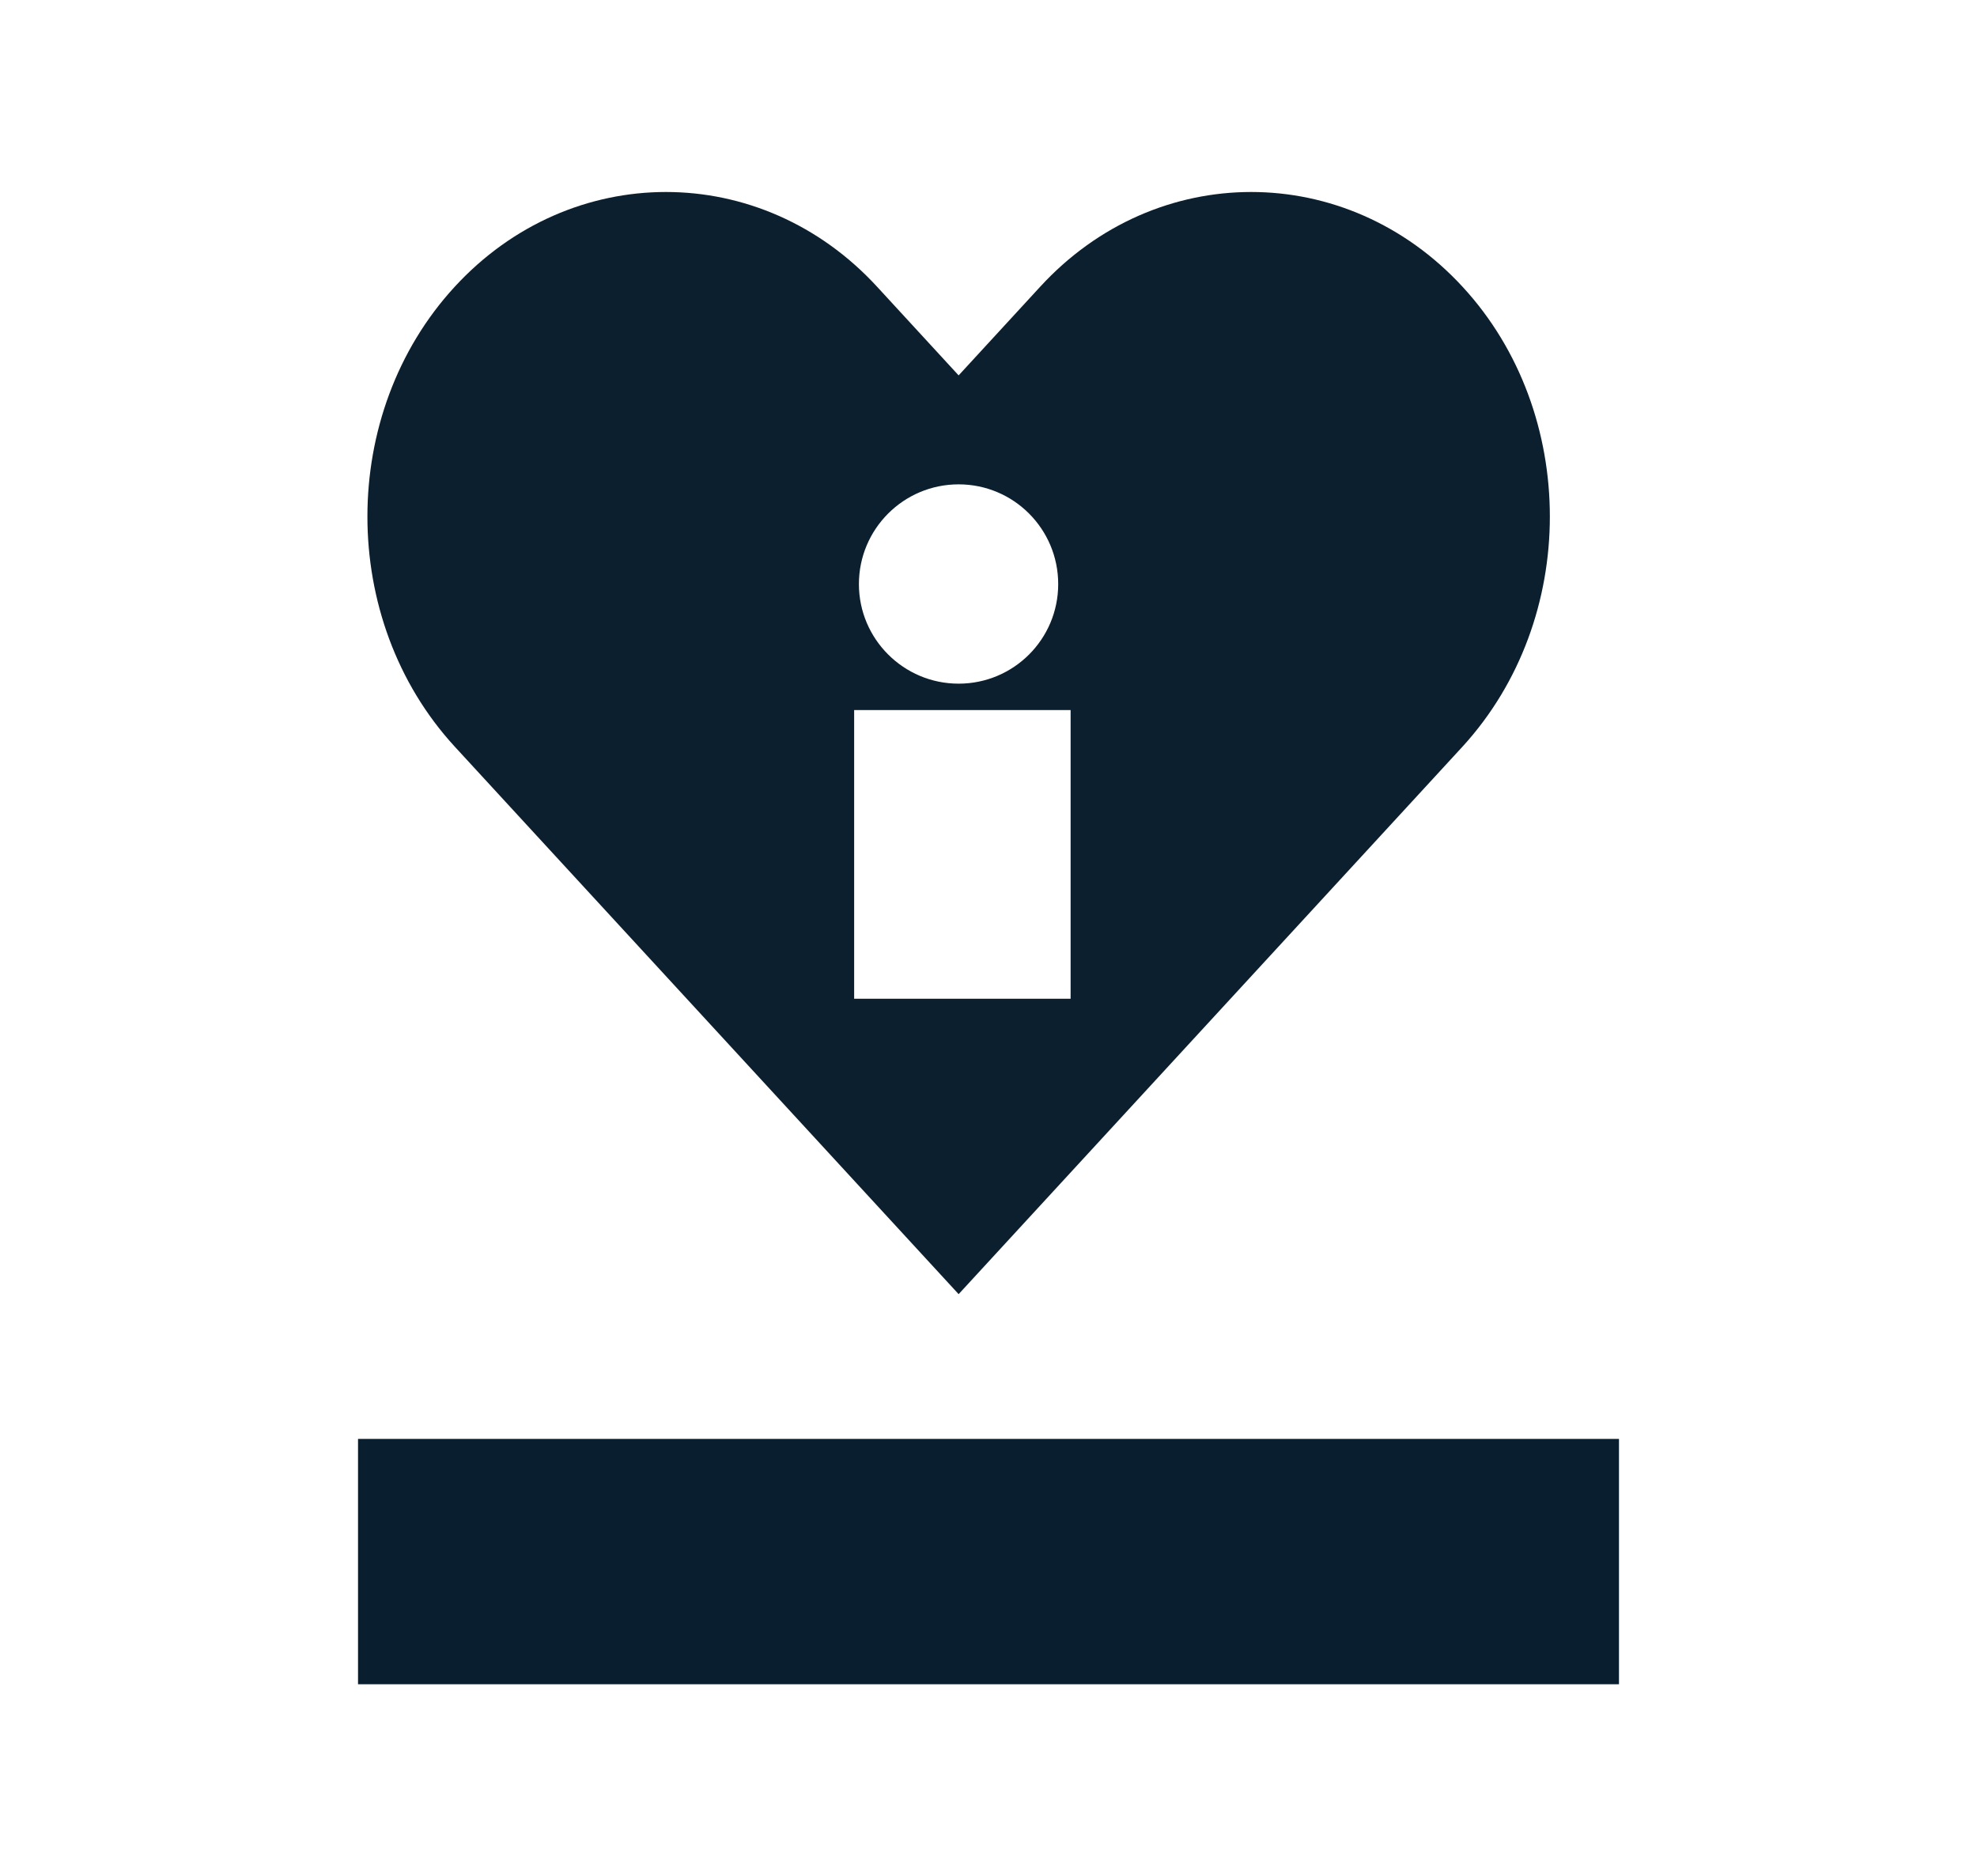
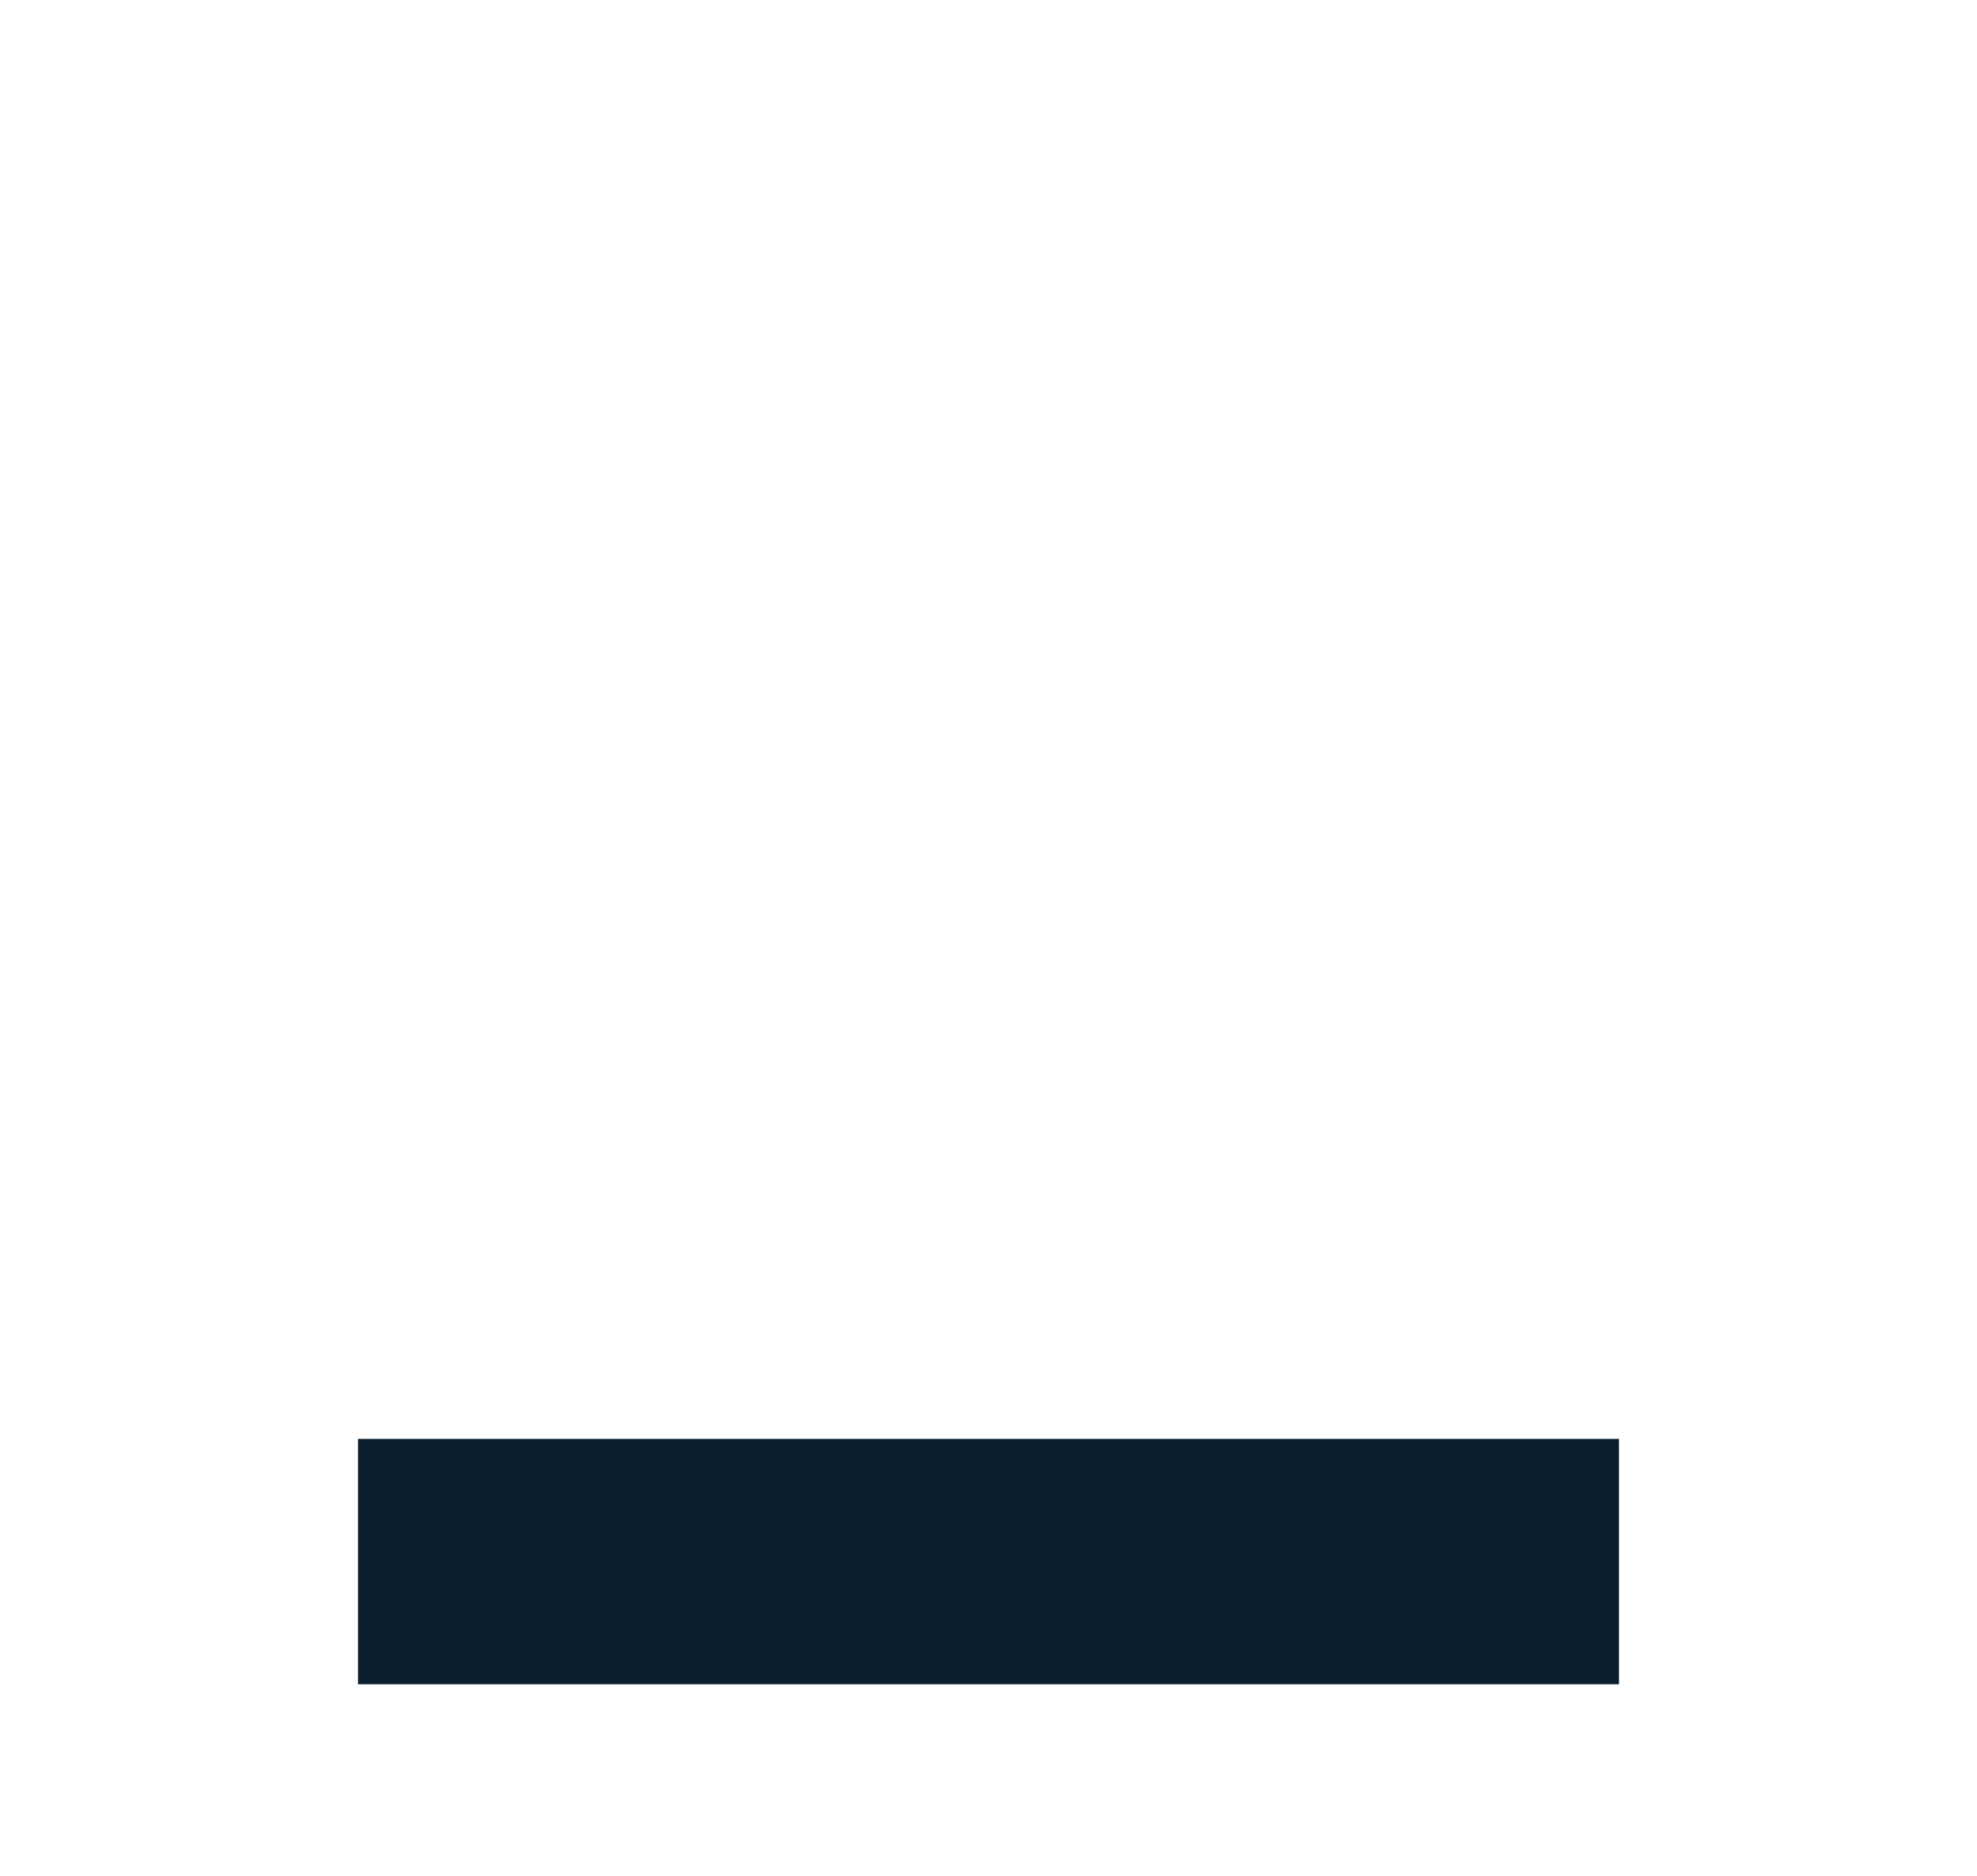
<svg xmlns="http://www.w3.org/2000/svg" viewBox="0 0 137 130">
  <g id="a" />
  <g id="b" />
  <g id="c">
    <g>
      <rect x="24.81" y="99.7" width="87.38" height="17" fill="#091f2f" />
-       <path d="M101.36,19.88c-8.07-8.77-21.25-8.77-29.29,0l-5.64,6.13-5.64-6.13c-8.05-8.77-21.23-8.77-29.29,0-4.02,4.37-6.04,10.14-6.04,15.91s2.01,11.54,6.04,15.93l5.64,6.13,29.29,31.82,29.29-31.82,5.64-6.13c4.02-4.4,6.04-10.16,6.04-15.93s-2.01-11.54-6.04-15.91Zm-34.93,13.68c3.81,0,6.9,3.09,6.9,6.91s-3.09,6.9-6.9,6.9-6.91-3.09-6.91-6.9,3.09-6.91,6.91-6.91Zm7.76,35.64h-15v-20h15v20Z" fill="#0c1f2e" />
    </g>
  </g>
</svg>